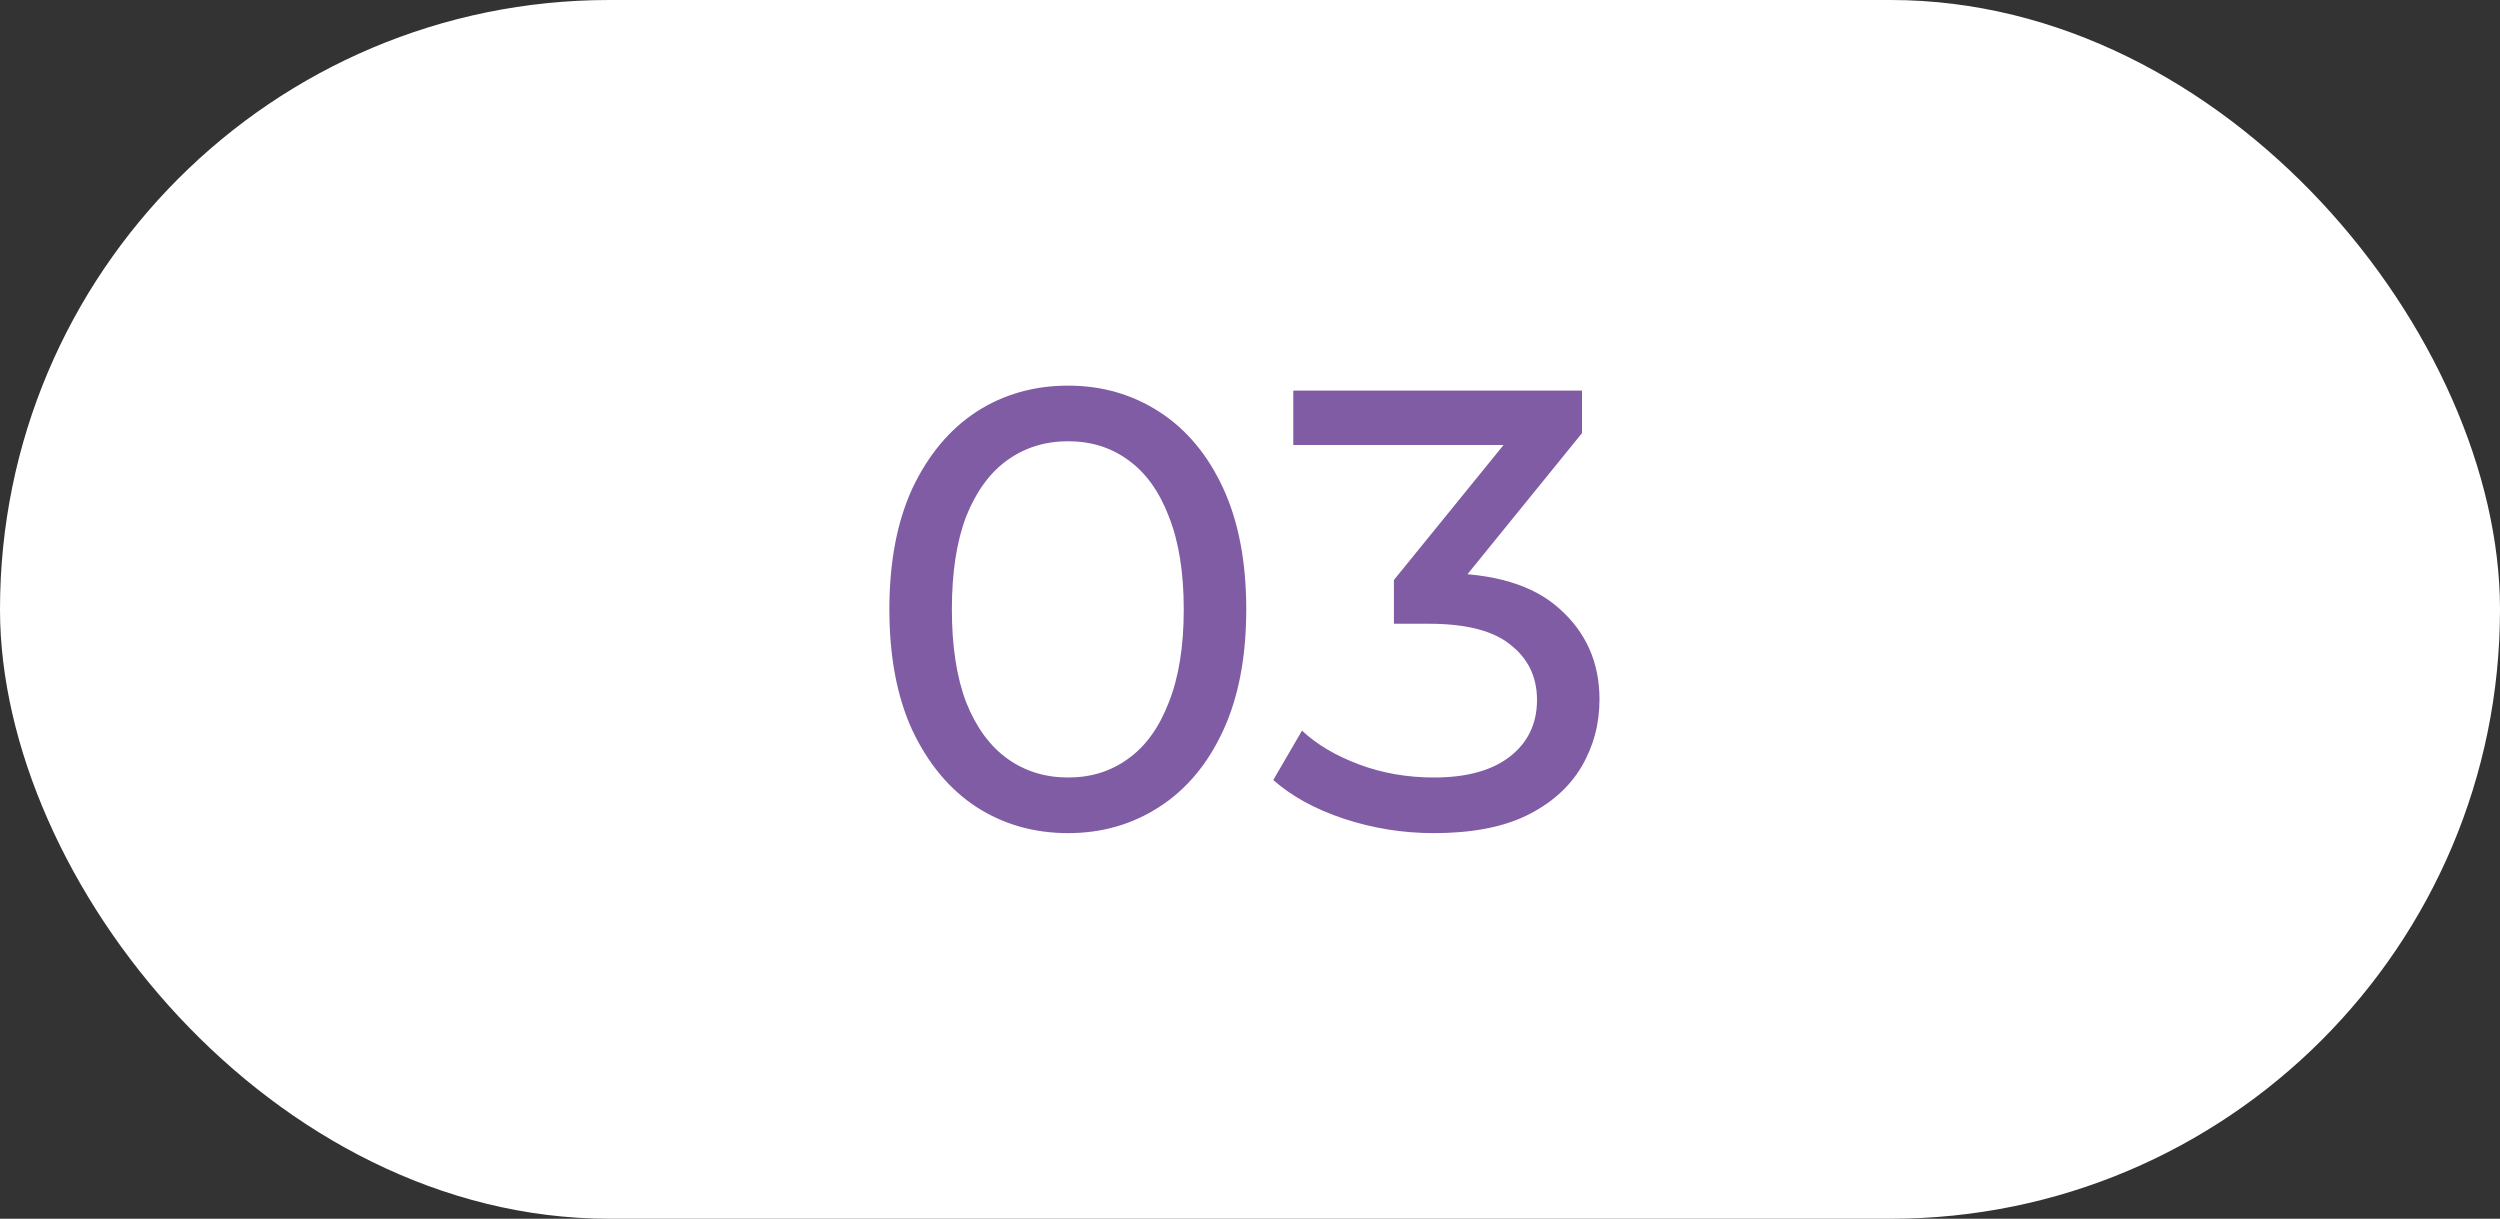
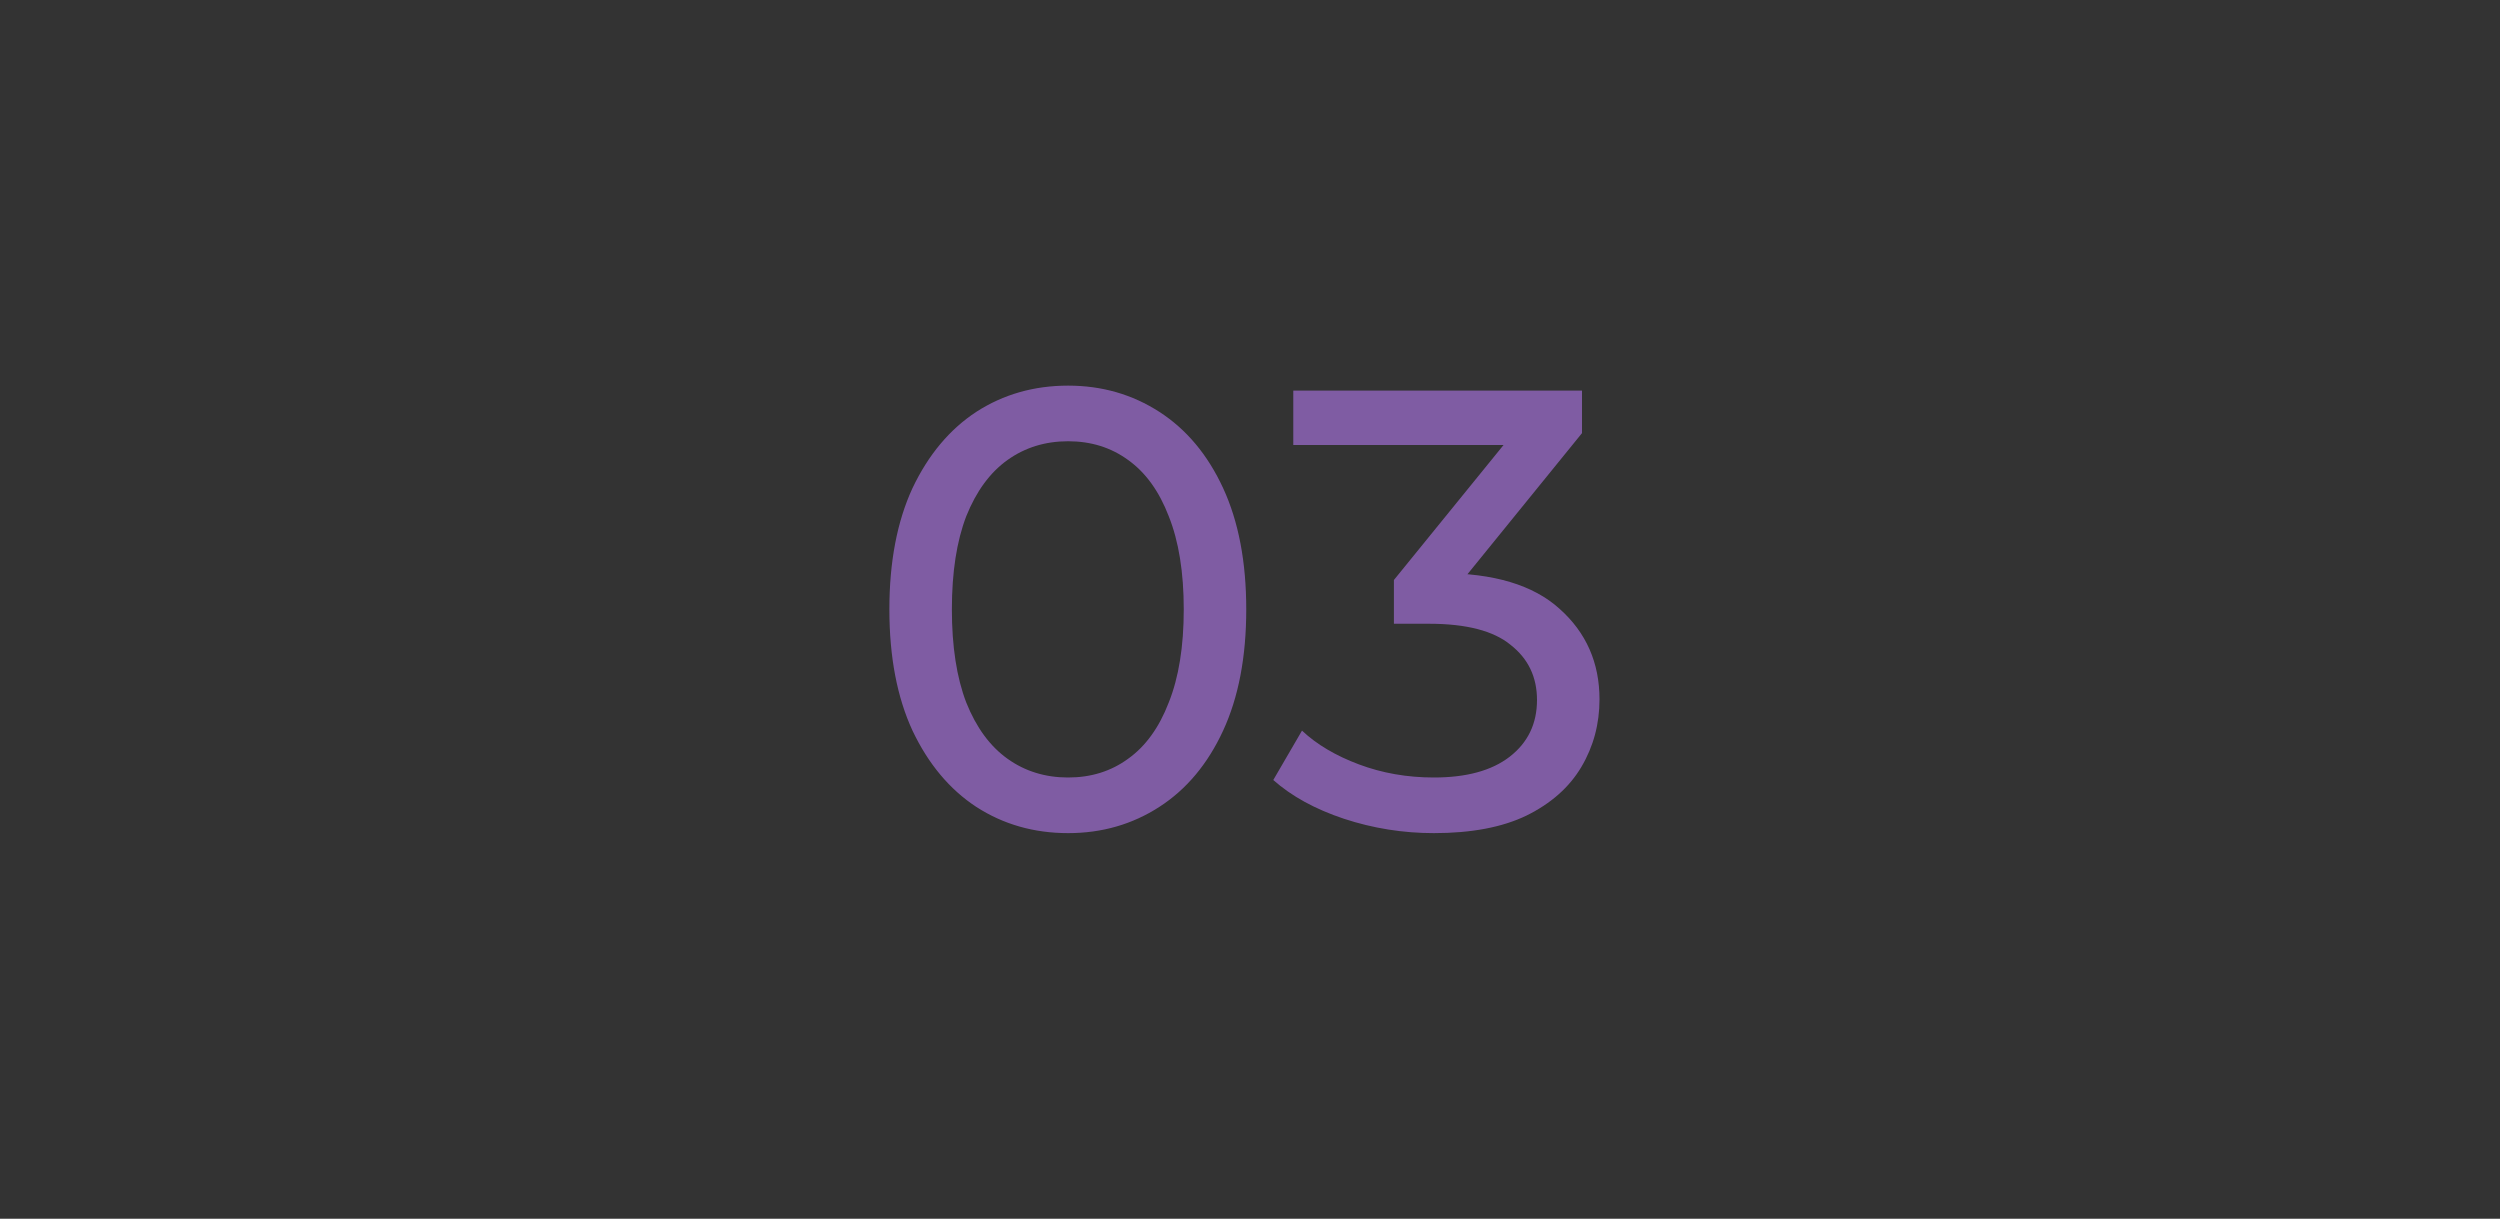
<svg xmlns="http://www.w3.org/2000/svg" width="80" height="39" viewBox="0 0 80 39" fill="none">
  <rect x="0" y="0" width="80" height="39" fill="#333333" stroke="none" />
-   <rect width="80" height="39" rx="19.5" fill="white" />
  <path d="M34.18 26.66C33.087 26.66 32.107 26.38 31.24 25.82C30.387 25.26 29.707 24.447 29.2 23.38C28.707 22.313 28.46 21.02 28.46 19.5C28.46 17.98 28.707 16.687 29.2 15.62C29.707 14.553 30.387 13.74 31.24 13.18C32.107 12.62 33.087 12.34 34.18 12.34C35.26 12.34 36.233 12.62 37.1 13.18C37.967 13.74 38.647 14.553 39.14 15.62C39.633 16.687 39.88 17.98 39.88 19.5C39.88 21.02 39.633 22.313 39.14 23.38C38.647 24.447 37.967 25.26 37.1 25.82C36.233 26.38 35.26 26.66 34.18 26.66ZM34.18 24.88C34.913 24.88 35.553 24.68 36.1 24.28C36.66 23.88 37.093 23.28 37.4 22.48C37.72 21.68 37.88 20.687 37.88 19.5C37.88 18.313 37.72 17.32 37.4 16.52C37.093 15.72 36.66 15.12 36.1 14.72C35.553 14.32 34.913 14.12 34.18 14.12C33.447 14.12 32.8 14.32 32.24 14.72C31.68 15.12 31.24 15.72 30.92 16.52C30.613 17.32 30.46 18.313 30.46 19.5C30.46 20.687 30.613 21.68 30.92 22.48C31.24 23.28 31.68 23.88 32.24 24.28C32.8 24.68 33.447 24.88 34.18 24.88ZM45.885 26.66C44.898 26.66 43.938 26.507 43.005 26.2C42.084 25.893 41.331 25.48 40.745 24.96L41.664 23.38C42.131 23.82 42.738 24.18 43.484 24.46C44.231 24.74 45.031 24.88 45.885 24.88C46.925 24.88 47.731 24.66 48.304 24.22C48.891 23.767 49.184 23.16 49.184 22.4C49.184 21.667 48.904 21.08 48.344 20.64C47.798 20.187 46.925 19.96 45.724 19.96H44.605V18.56L48.764 13.44L49.044 14.24H41.385V12.5H50.624V13.86L46.484 18.96L45.444 18.34H46.105C47.798 18.34 49.065 18.72 49.904 19.48C50.758 20.24 51.184 21.207 51.184 22.38C51.184 23.167 50.991 23.887 50.605 24.54C50.218 25.193 49.631 25.713 48.844 26.1C48.071 26.473 47.084 26.66 45.885 26.66Z" fill="#7F5CA3" />
</svg>